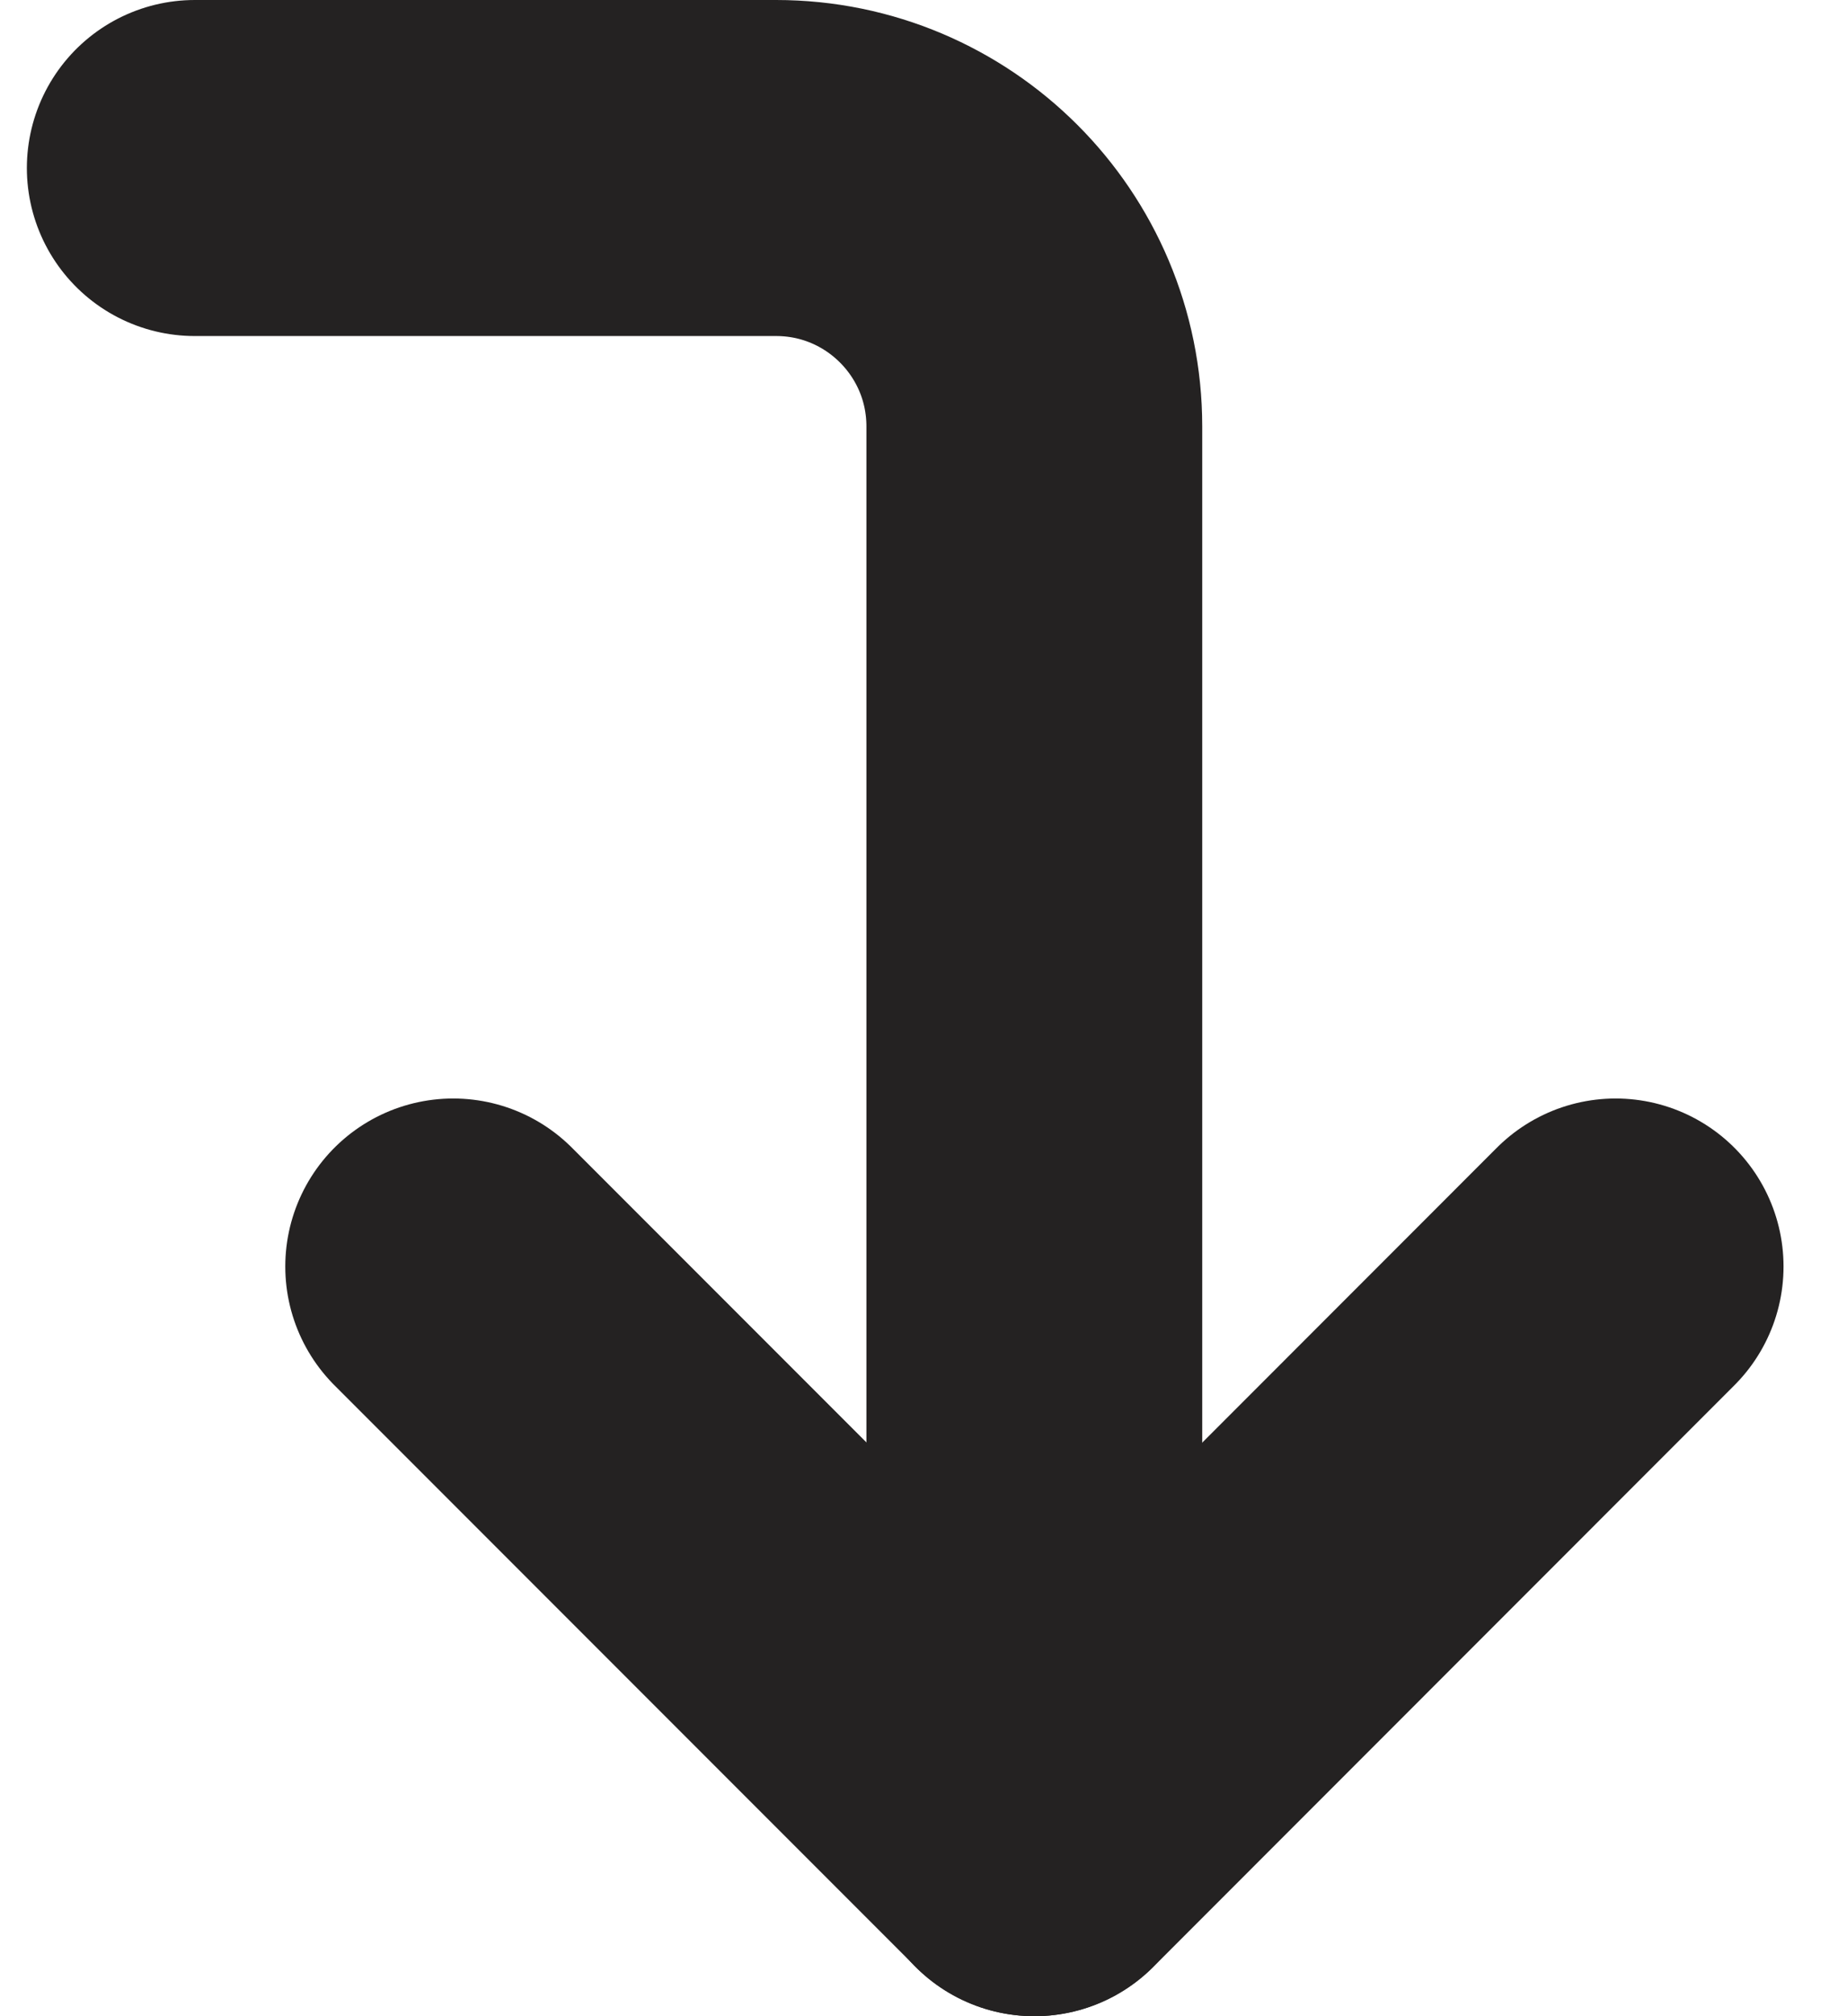
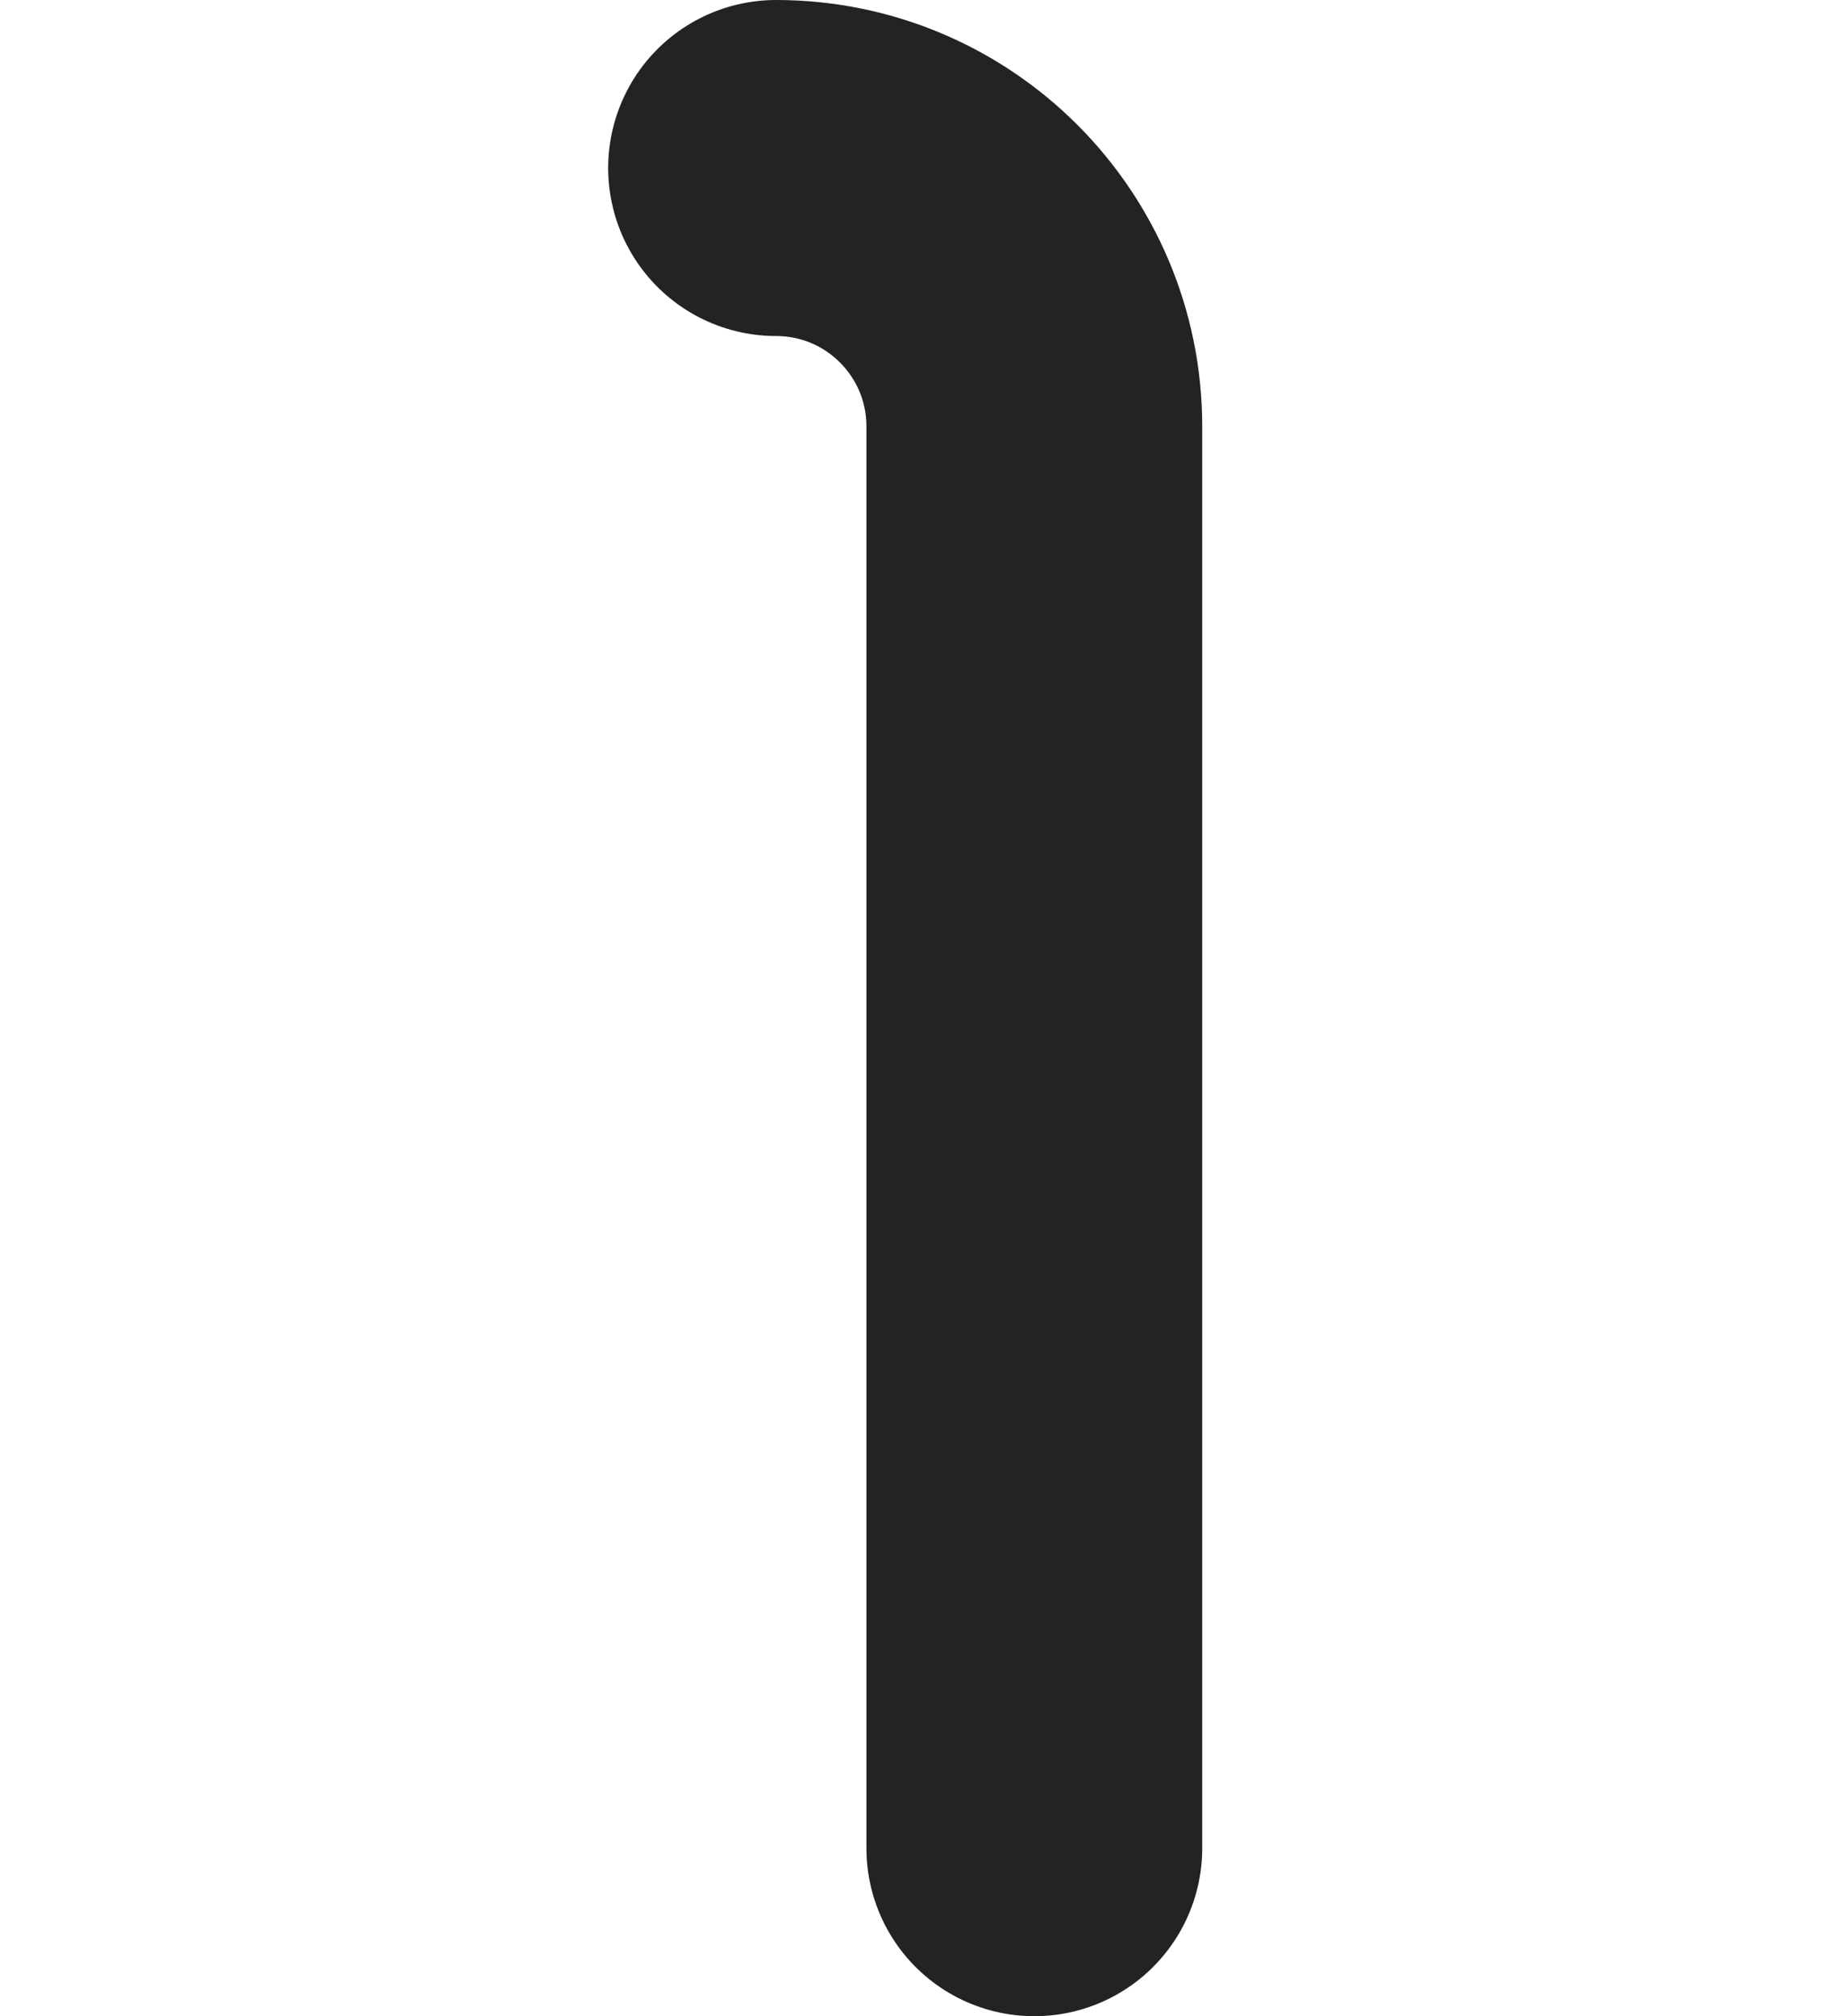
<svg xmlns="http://www.w3.org/2000/svg" width="11" height="12" fill="none">
-   <path stroke="#242222" stroke-linecap="round" stroke-linejoin="round" stroke-width="2" d="M9.622 7.538 6.161 11 2.699 7.538" />
-   <path stroke="#242222" stroke-linecap="round" stroke-linejoin="round" stroke-width="2" d="M6.16 11V2.538C6.16 1.688 5.471 1 4.622 1H1.16" />
+   <path stroke="#242222" stroke-linecap="round" stroke-linejoin="round" stroke-width="2" d="M6.16 11V2.538C6.16 1.688 5.471 1 4.622 1" />
</svg>